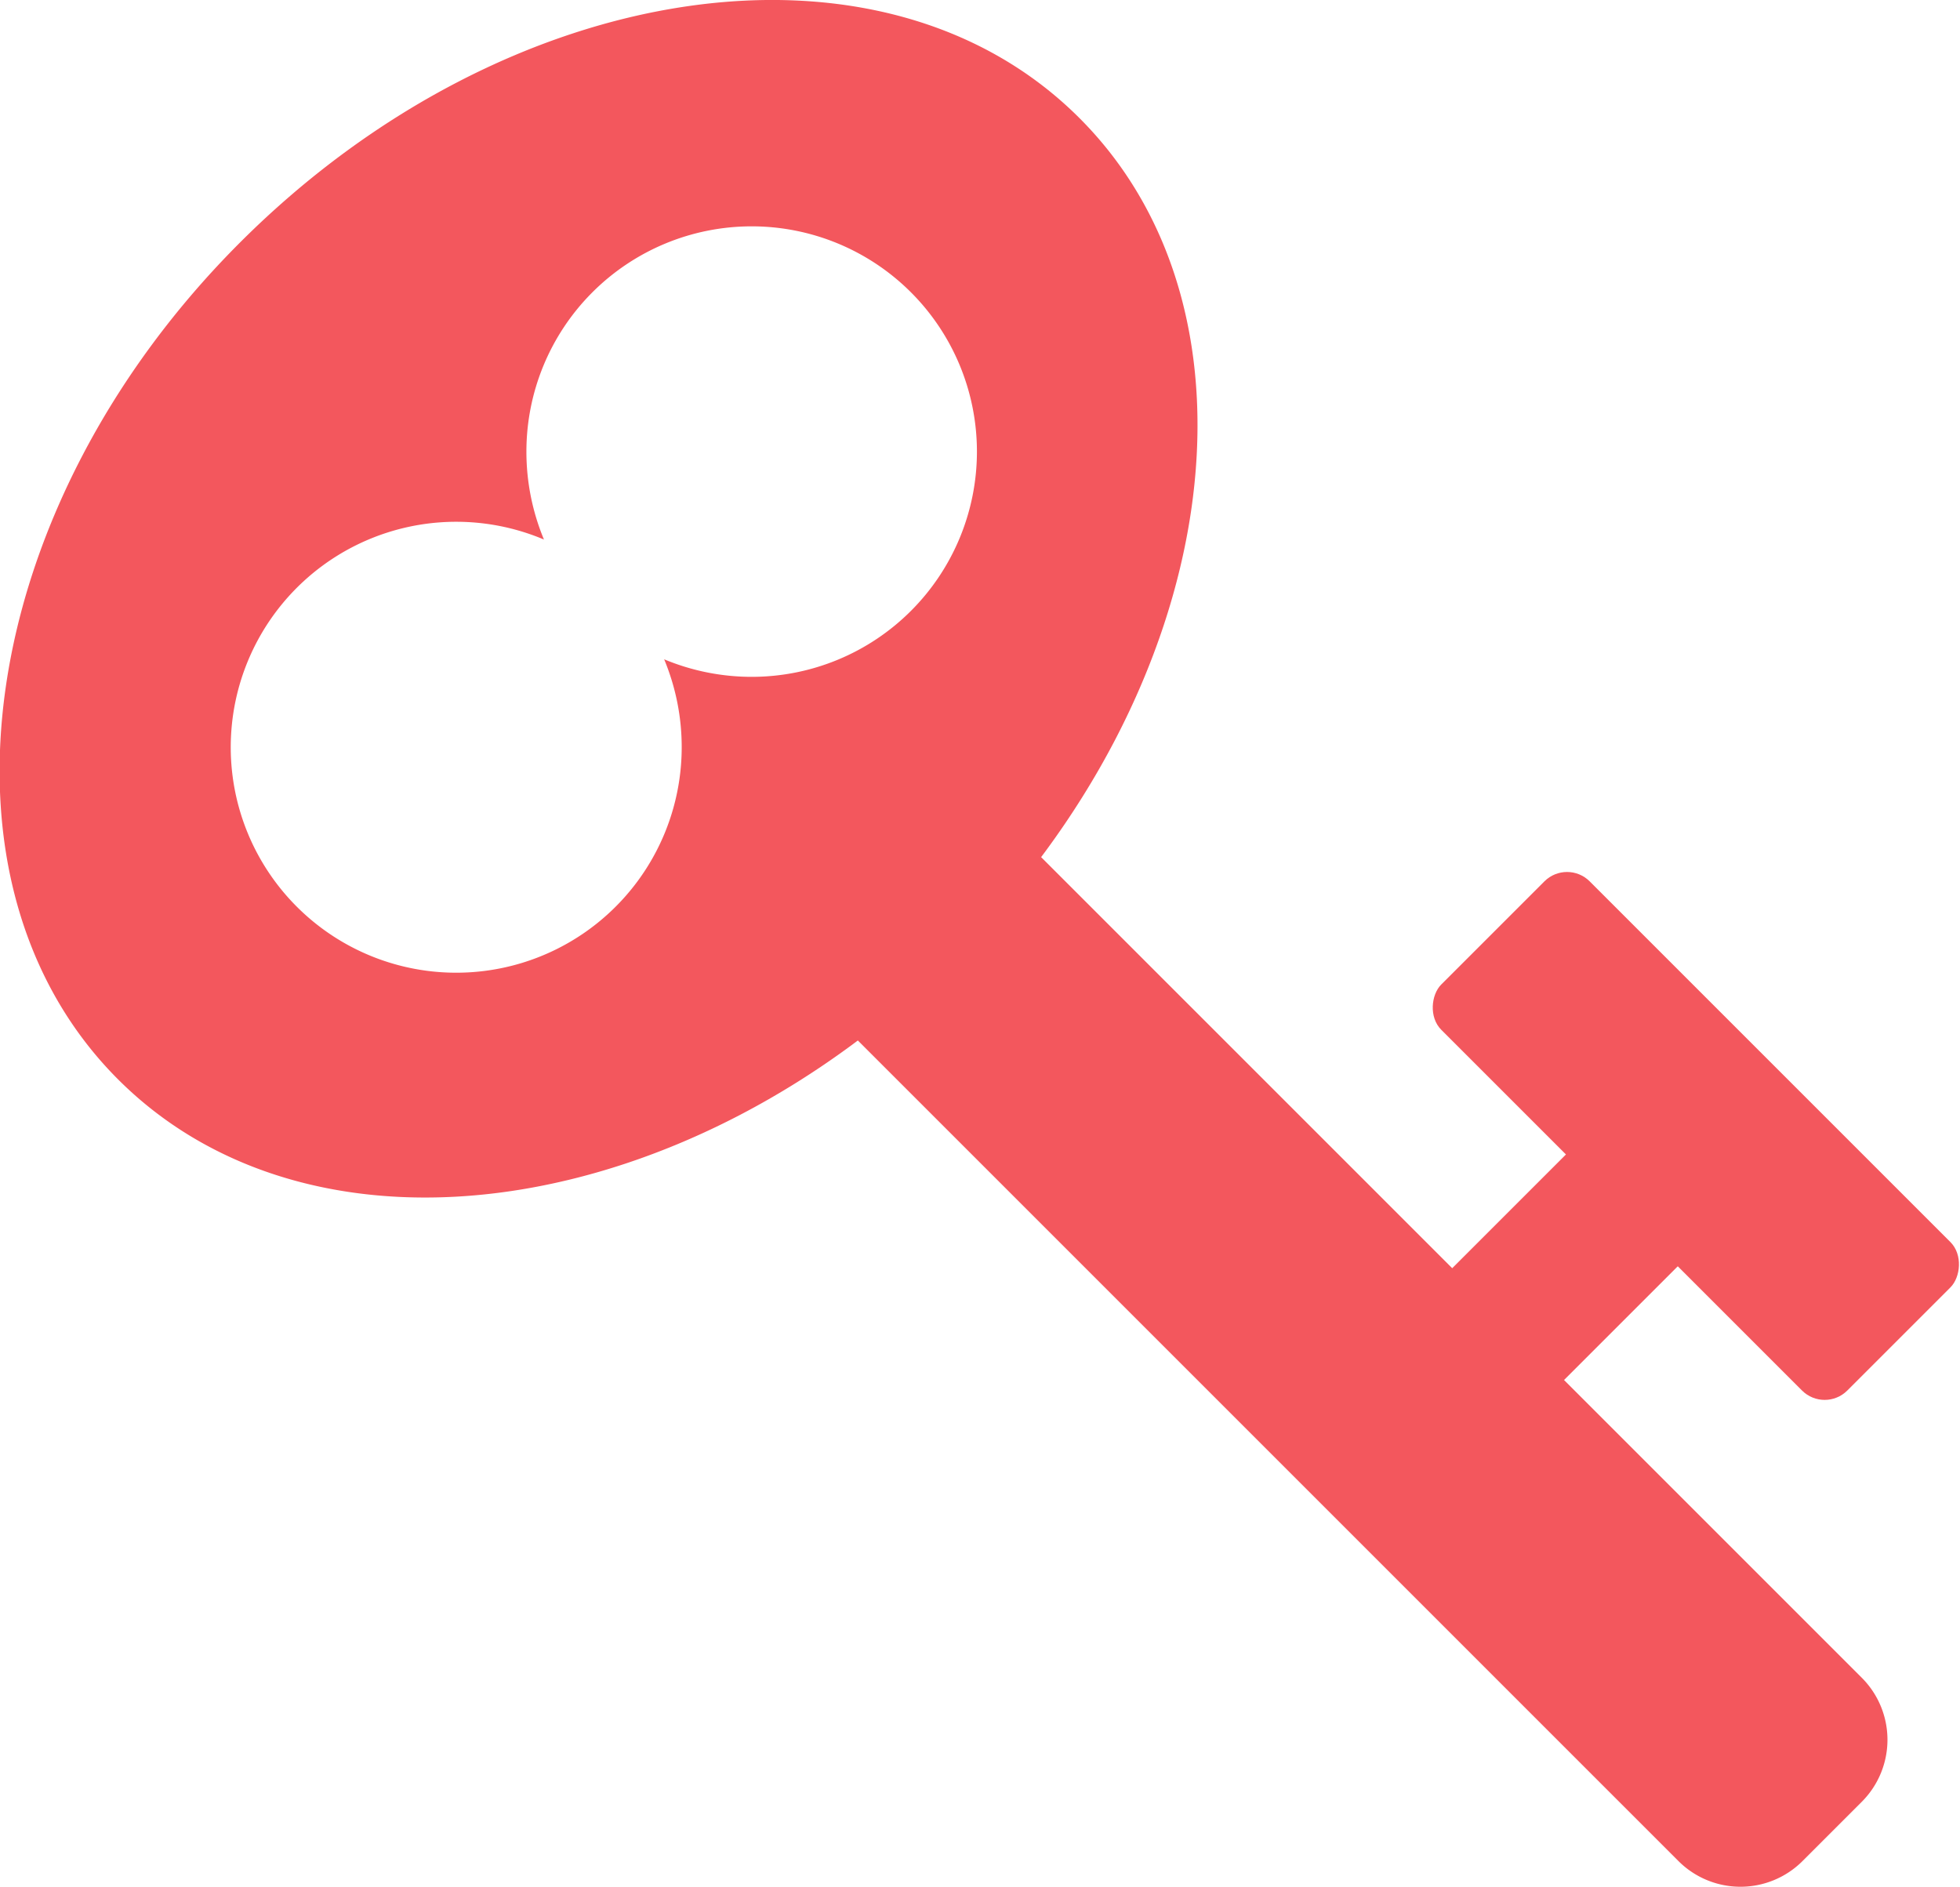
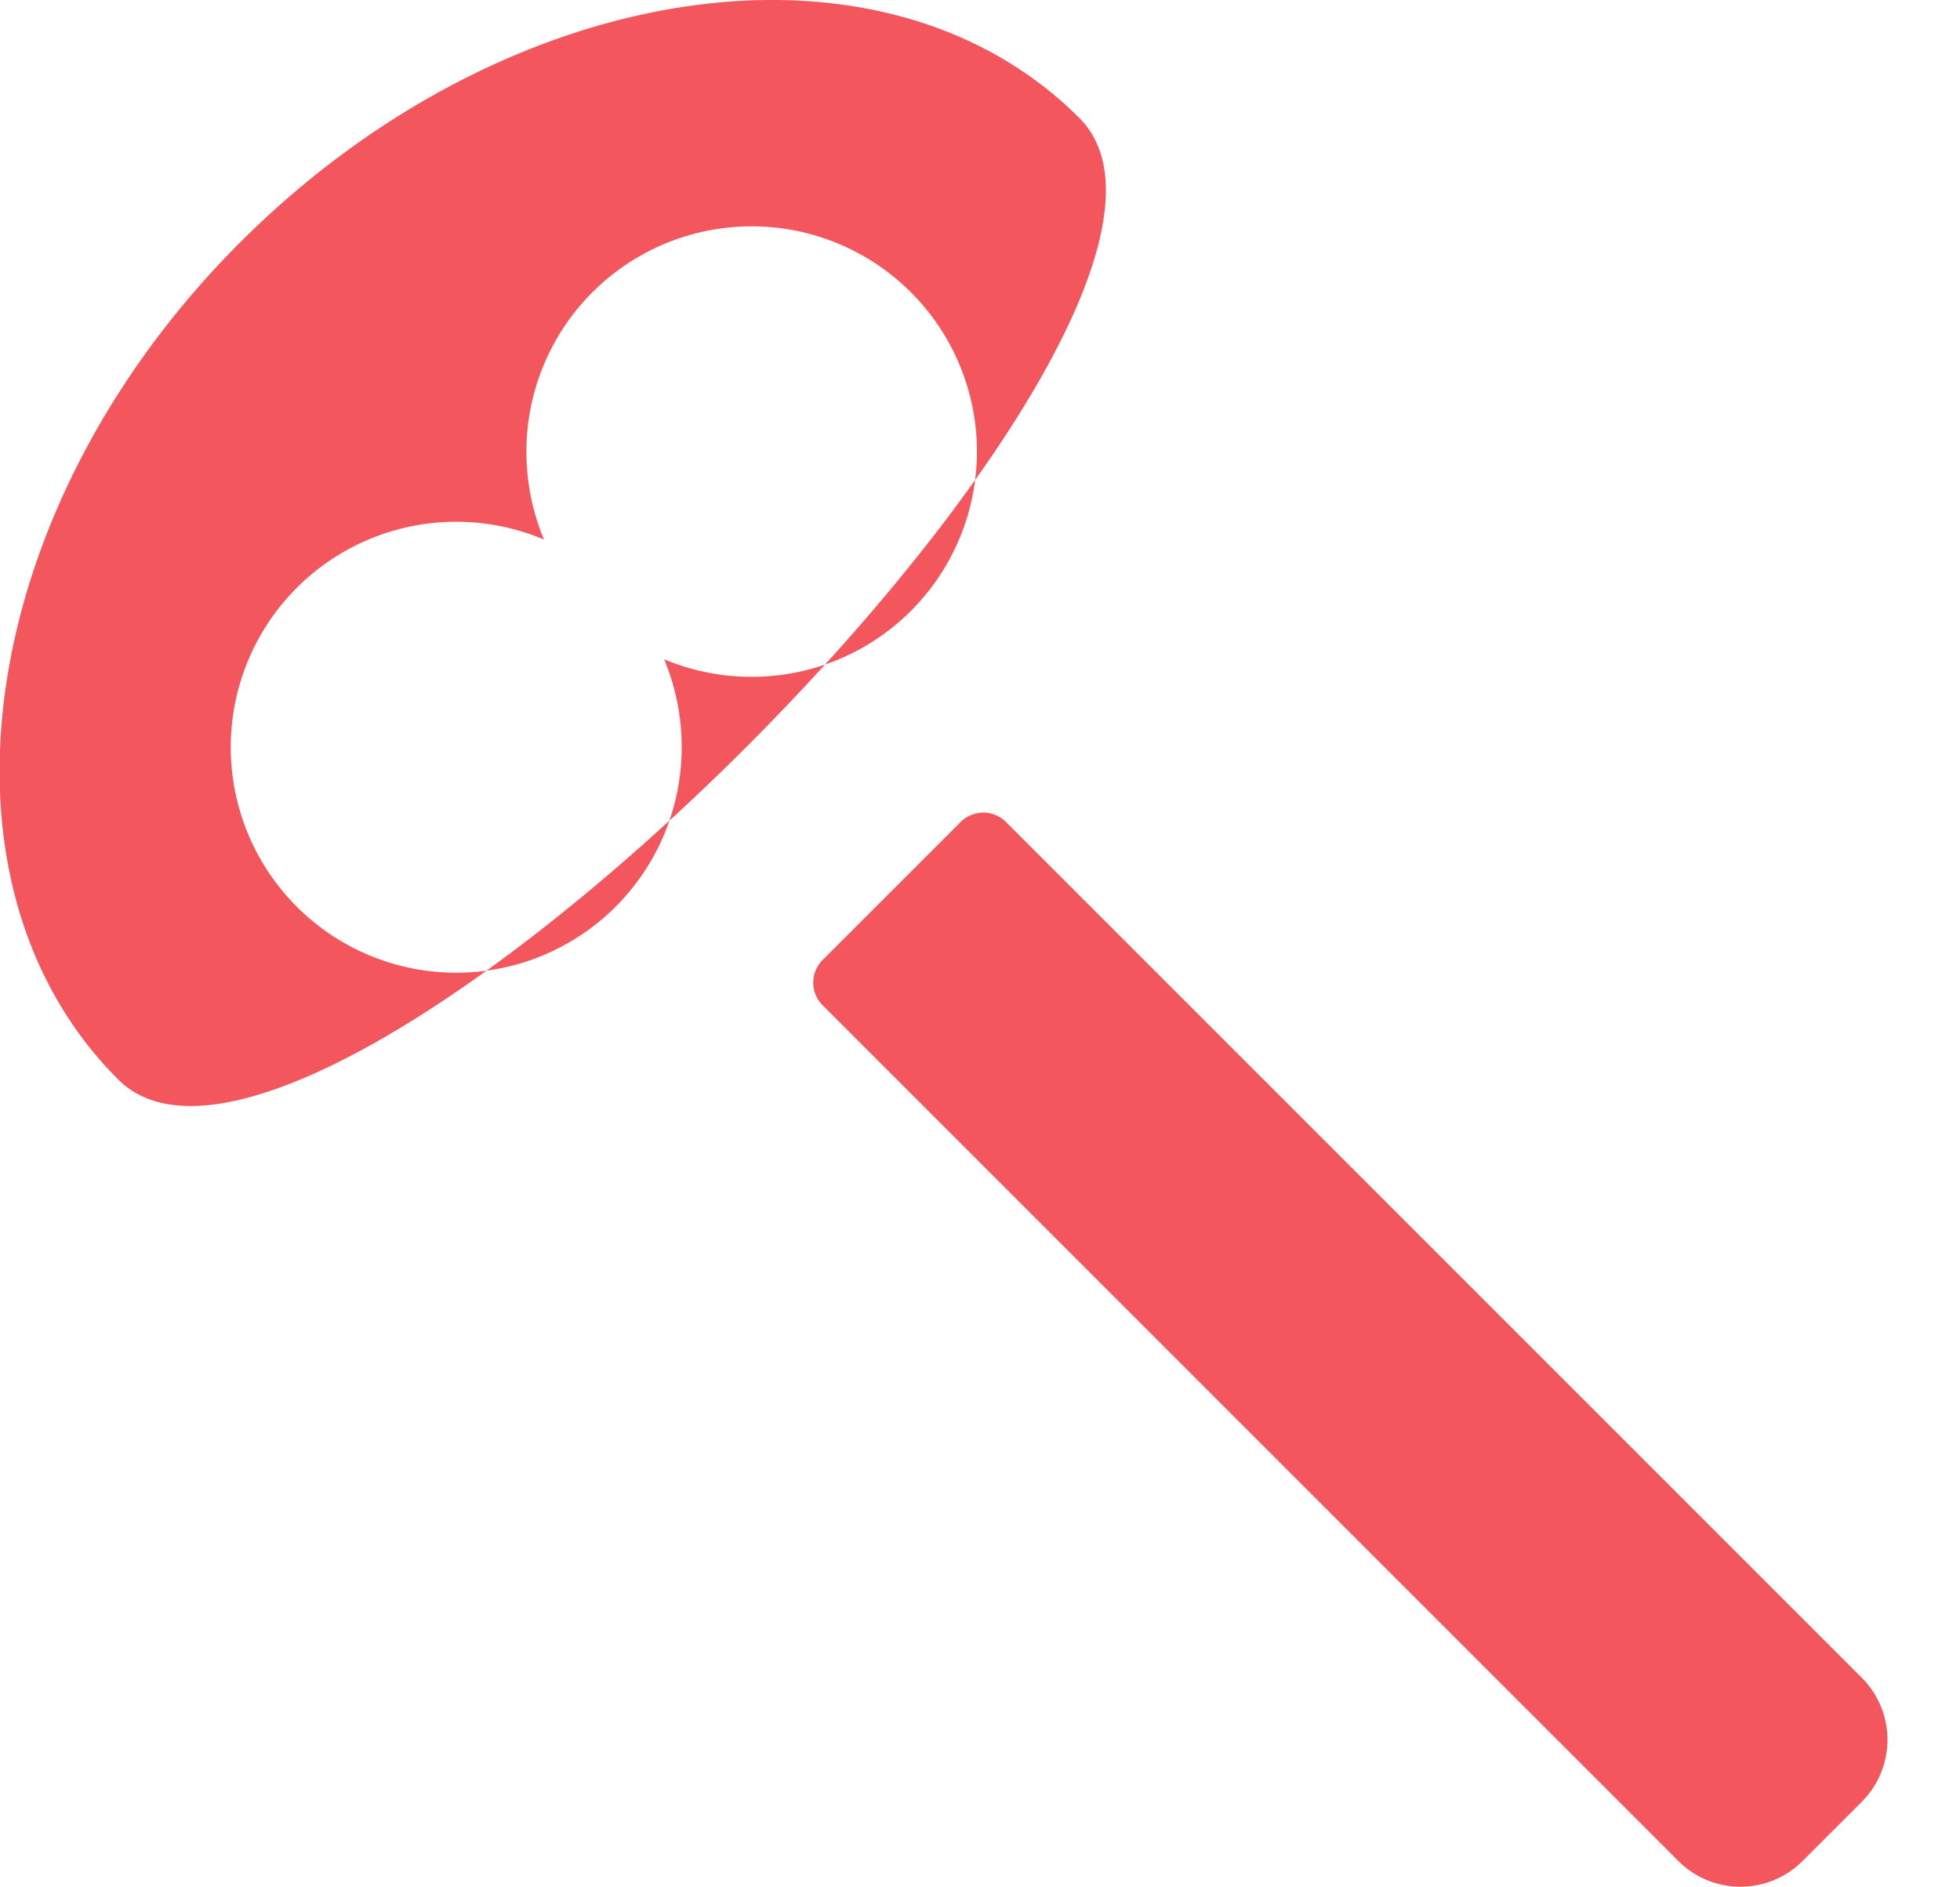
<svg xmlns="http://www.w3.org/2000/svg" viewBox="0 0 89.36 86.02">
  <g id="Layer_2" data-name="Layer 2">
    <g id="Layer_1-2" data-name="Layer 1">
-       <path d="M49.21,5.38C40.23-3.6,23.13-1.08,11,11S-3.61,40.23,5.39,49.22s26.07,6.45,38.18-5.65S58.2,14.36,49.21,5.38ZM34.28,30.86a10.37,10.37,0,0,1-4-.8,10.41,10.41,0,0,1,.8,4,10.28,10.28,0,1,1-6.28-9.46,10.42,10.42,0,0,1-.8-4A10.27,10.27,0,1,1,34.28,30.86Z" fill="#f3575d" />
-       <rect x="64.24" y="47" width="26.18" height="9.57" rx="1.46" transform="translate(95.38 143.09) rotate(-135)" fill="#f3575d" />
-       <rect x="63.95" y="54.25" width="14.63" height="7.21" rx="1.46" transform="translate(-20.03 67.34) rotate(-45)" fill="#f3575d" />
+       <path d="M49.21,5.38C40.23-3.6,23.13-1.08,11,11S-3.61,40.23,5.39,49.22S58.2,14.36,49.21,5.38ZM34.28,30.86a10.37,10.37,0,0,1-4-.8,10.41,10.41,0,0,1,.8,4,10.28,10.28,0,1,1-6.28-9.46,10.42,10.42,0,0,1-.8-4A10.27,10.27,0,1,1,34.28,30.86Z" fill="#f3575d" />
      <path d="M35.74,56.18H90.92a1.46,1.46,0,0,1,1.46,1.46v8.87A1.46,1.46,0,0,1,90.92,68H35.74a4,4,0,0,1-4-4V60.16A4,4,0,0,1,35.74,56.18Z" transform="translate(62.07 149.85) rotate(-135)" fill="#f3575d" />
    </g>
  </g>
</svg>